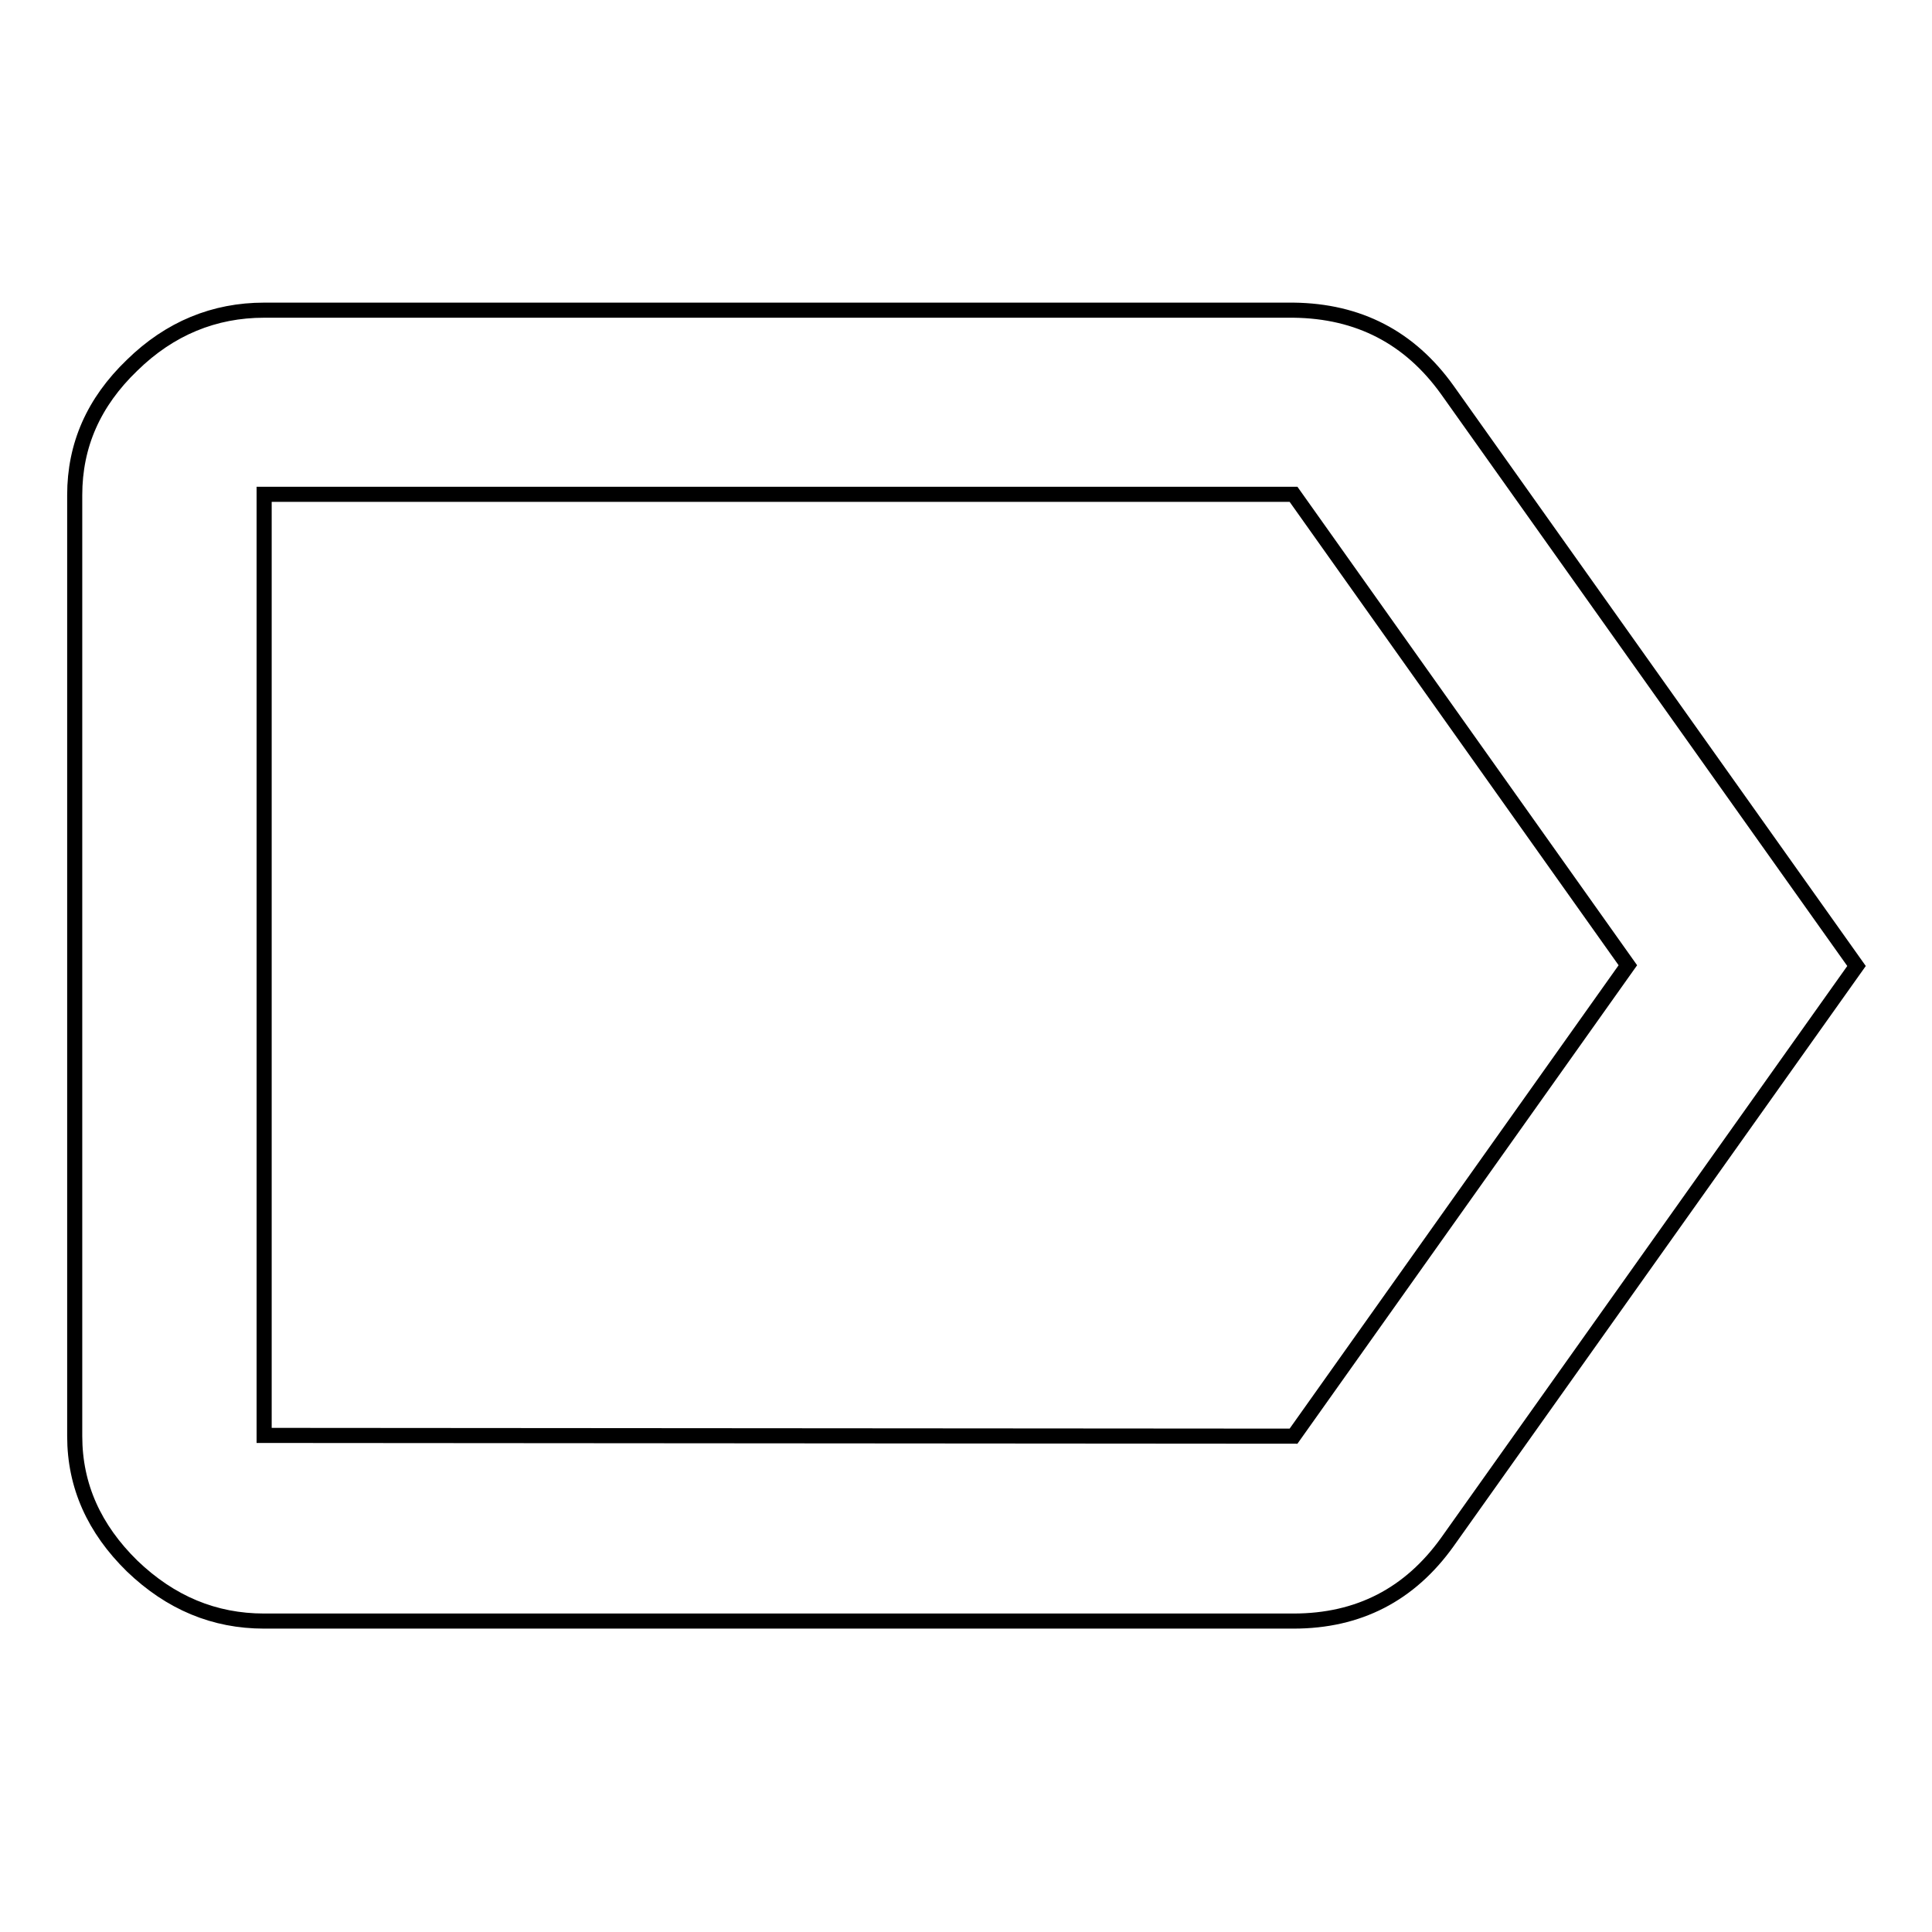
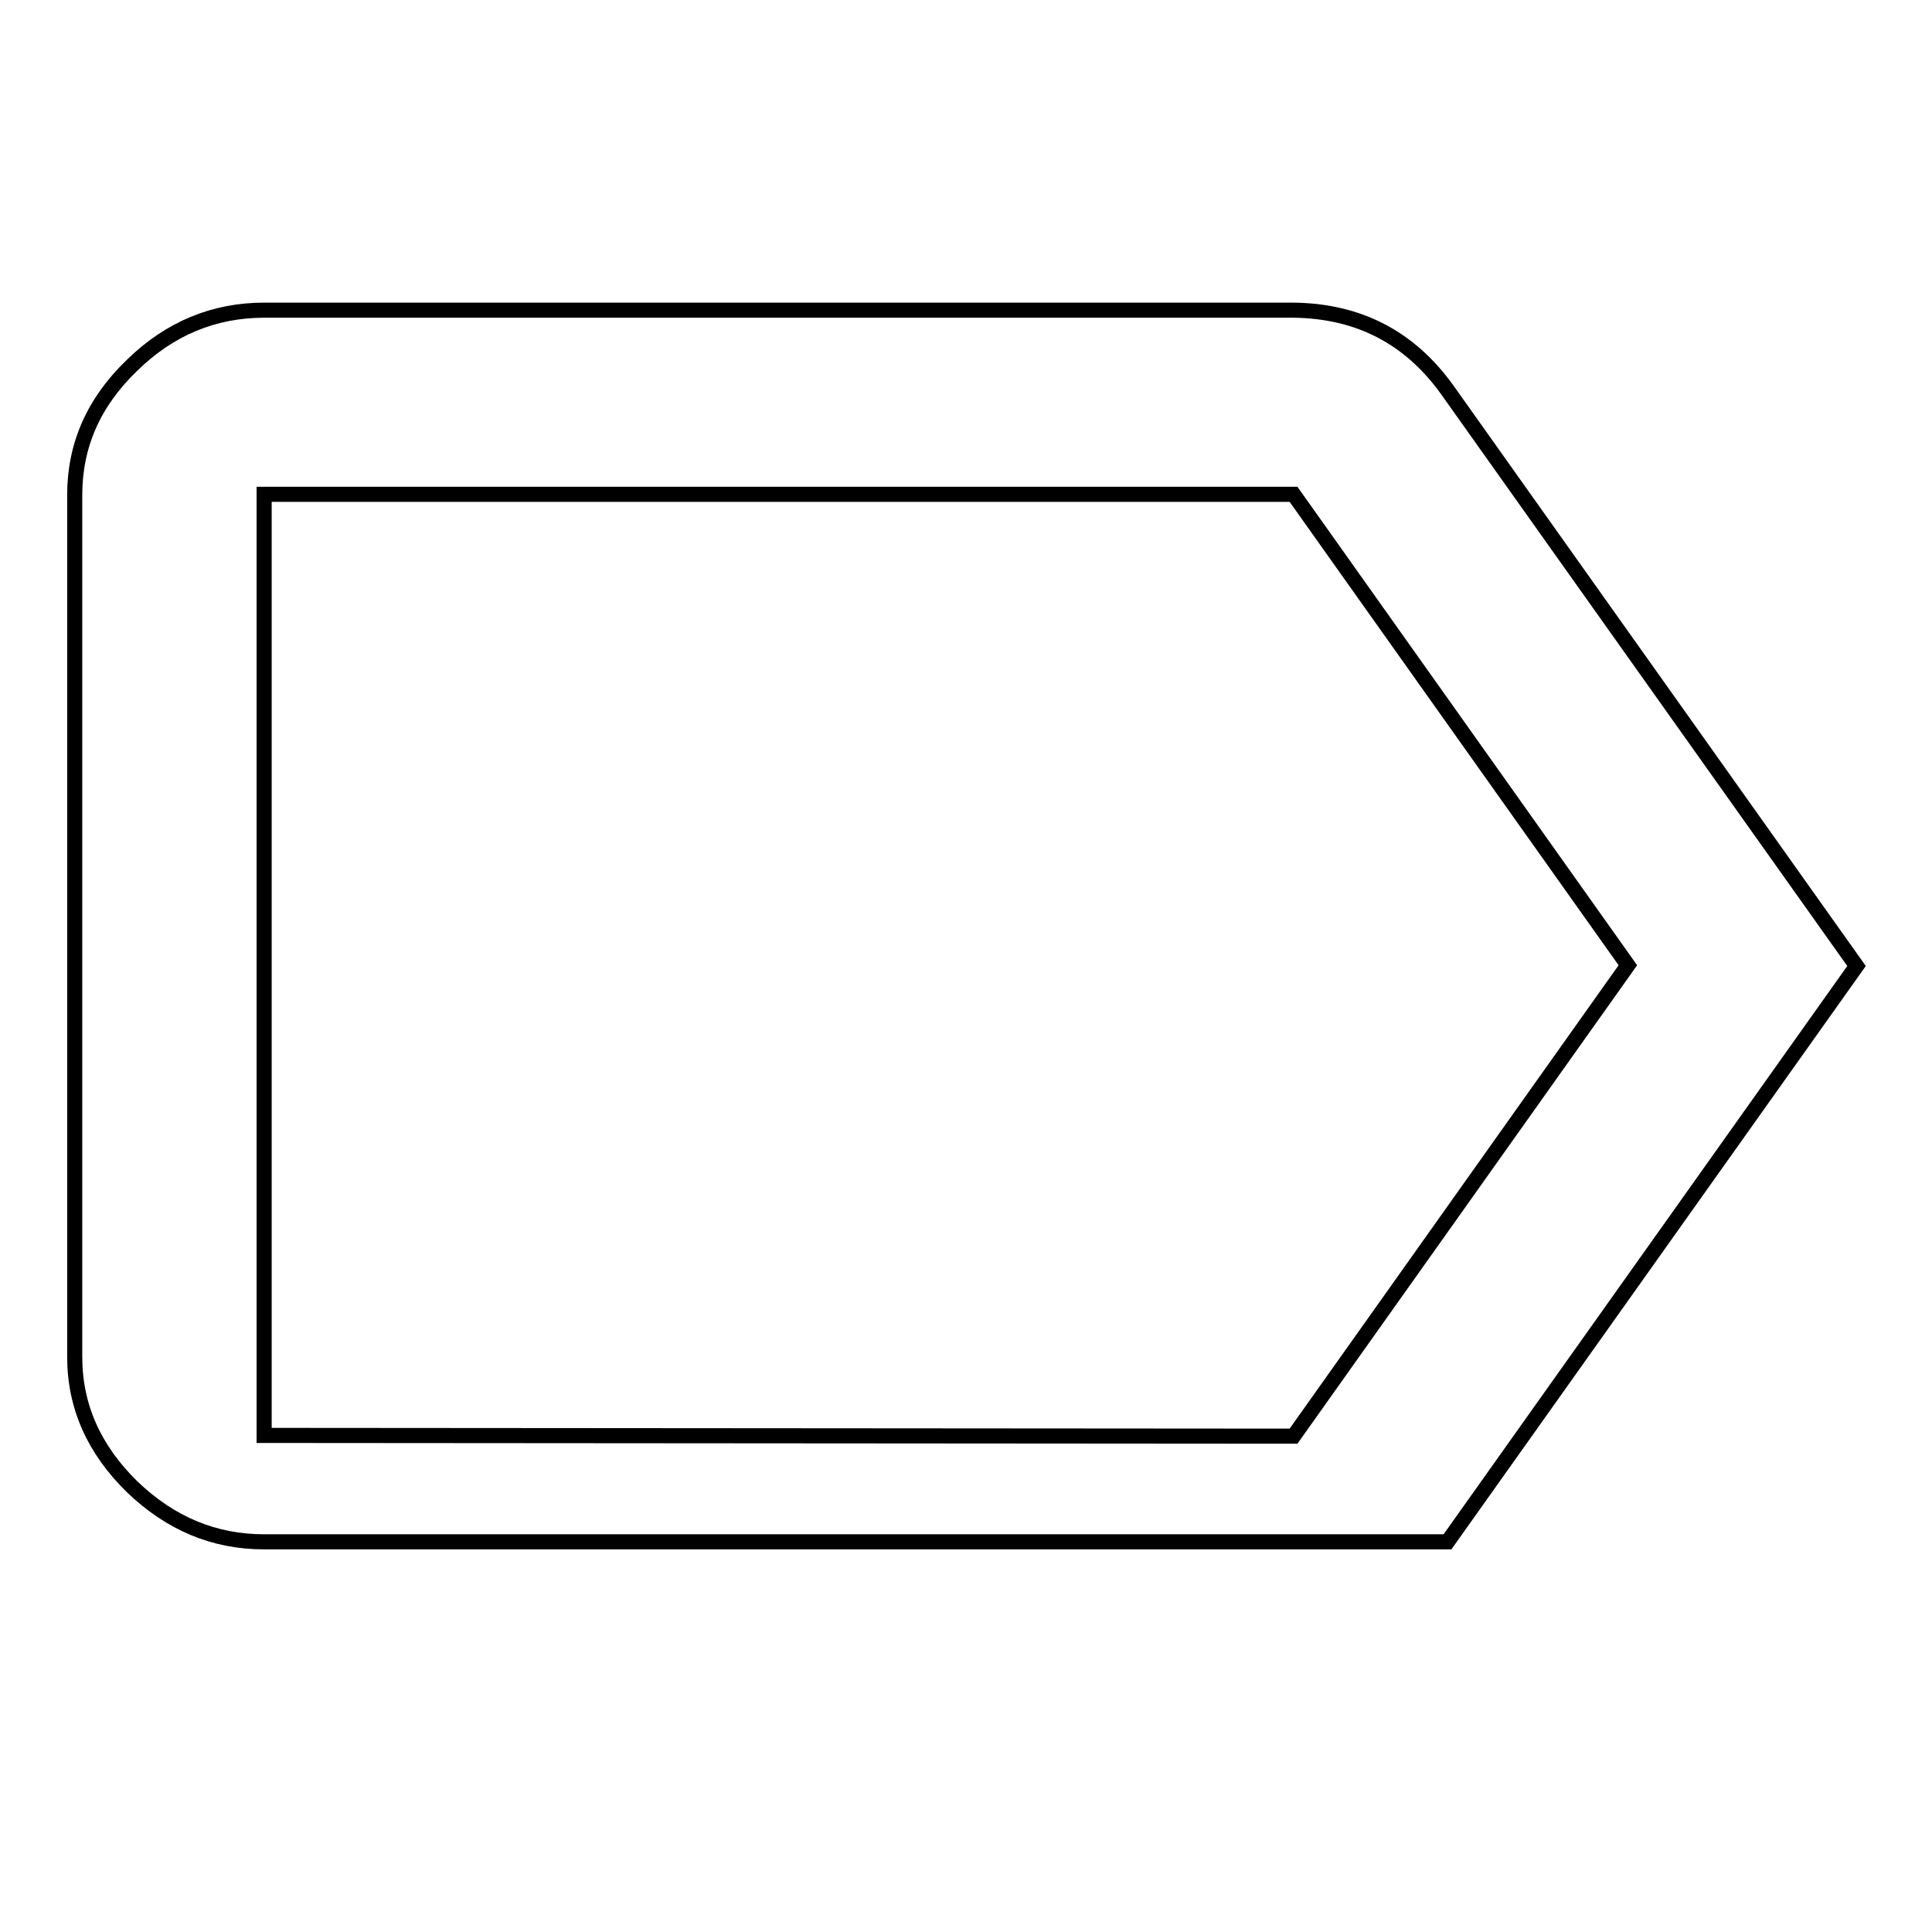
<svg xmlns="http://www.w3.org/2000/svg" version="1.1" x="0px" y="0px" viewBox="0 0 256 256" enable-background="new 0 0 256 256" xml:space="preserve">
  <g>
-     <path stroke-width="2" fill-opacity="0" stroke="#000000" d="M171.4,190.3l44.3-62.4l-44.3-62.4H35v124.7L171.4,190.3L171.4,190.3z M191.8,51.7L246,128l-54.2,76.3 c-5,7-11.8,10.5-20.4,10.5H35c-6.6,0-12.4-2.4-17.5-7.3c-5-4.9-7.6-10.6-7.6-17.2V65.6c0-6.6,2.5-12.3,7.6-17.2 c5-4.9,10.9-7.3,17.5-7.3h136.4C180,41.2,186.8,44.7,191.8,51.7L191.8,51.7z" />
+     <path stroke-width="2" fill-opacity="0" stroke="#000000" d="M171.4,190.3l44.3-62.4l-44.3-62.4H35v124.7L171.4,190.3L171.4,190.3z M191.8,51.7L246,128l-54.2,76.3 H35c-6.6,0-12.4-2.4-17.5-7.3c-5-4.9-7.6-10.6-7.6-17.2V65.6c0-6.6,2.5-12.3,7.6-17.2 c5-4.9,10.9-7.3,17.5-7.3h136.4C180,41.2,186.8,44.7,191.8,51.7L191.8,51.7z" />
  </g>
</svg>